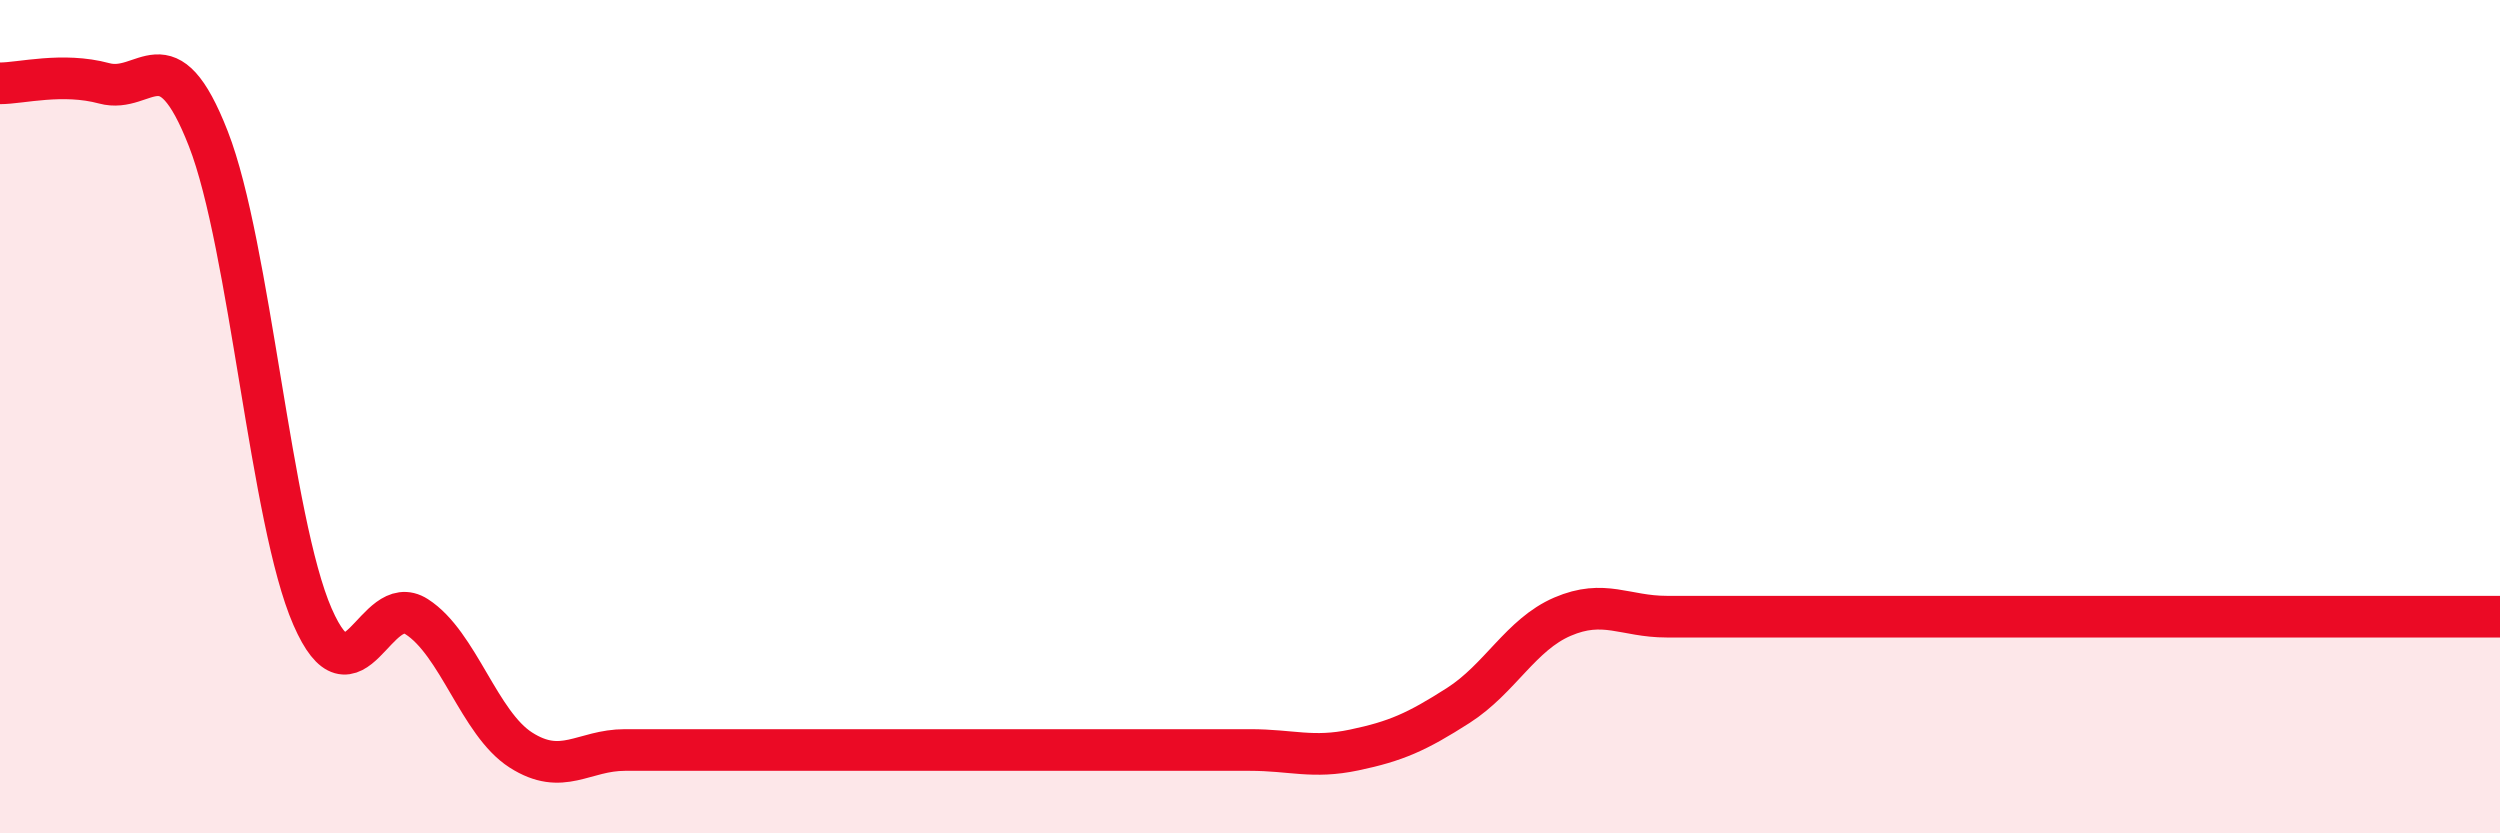
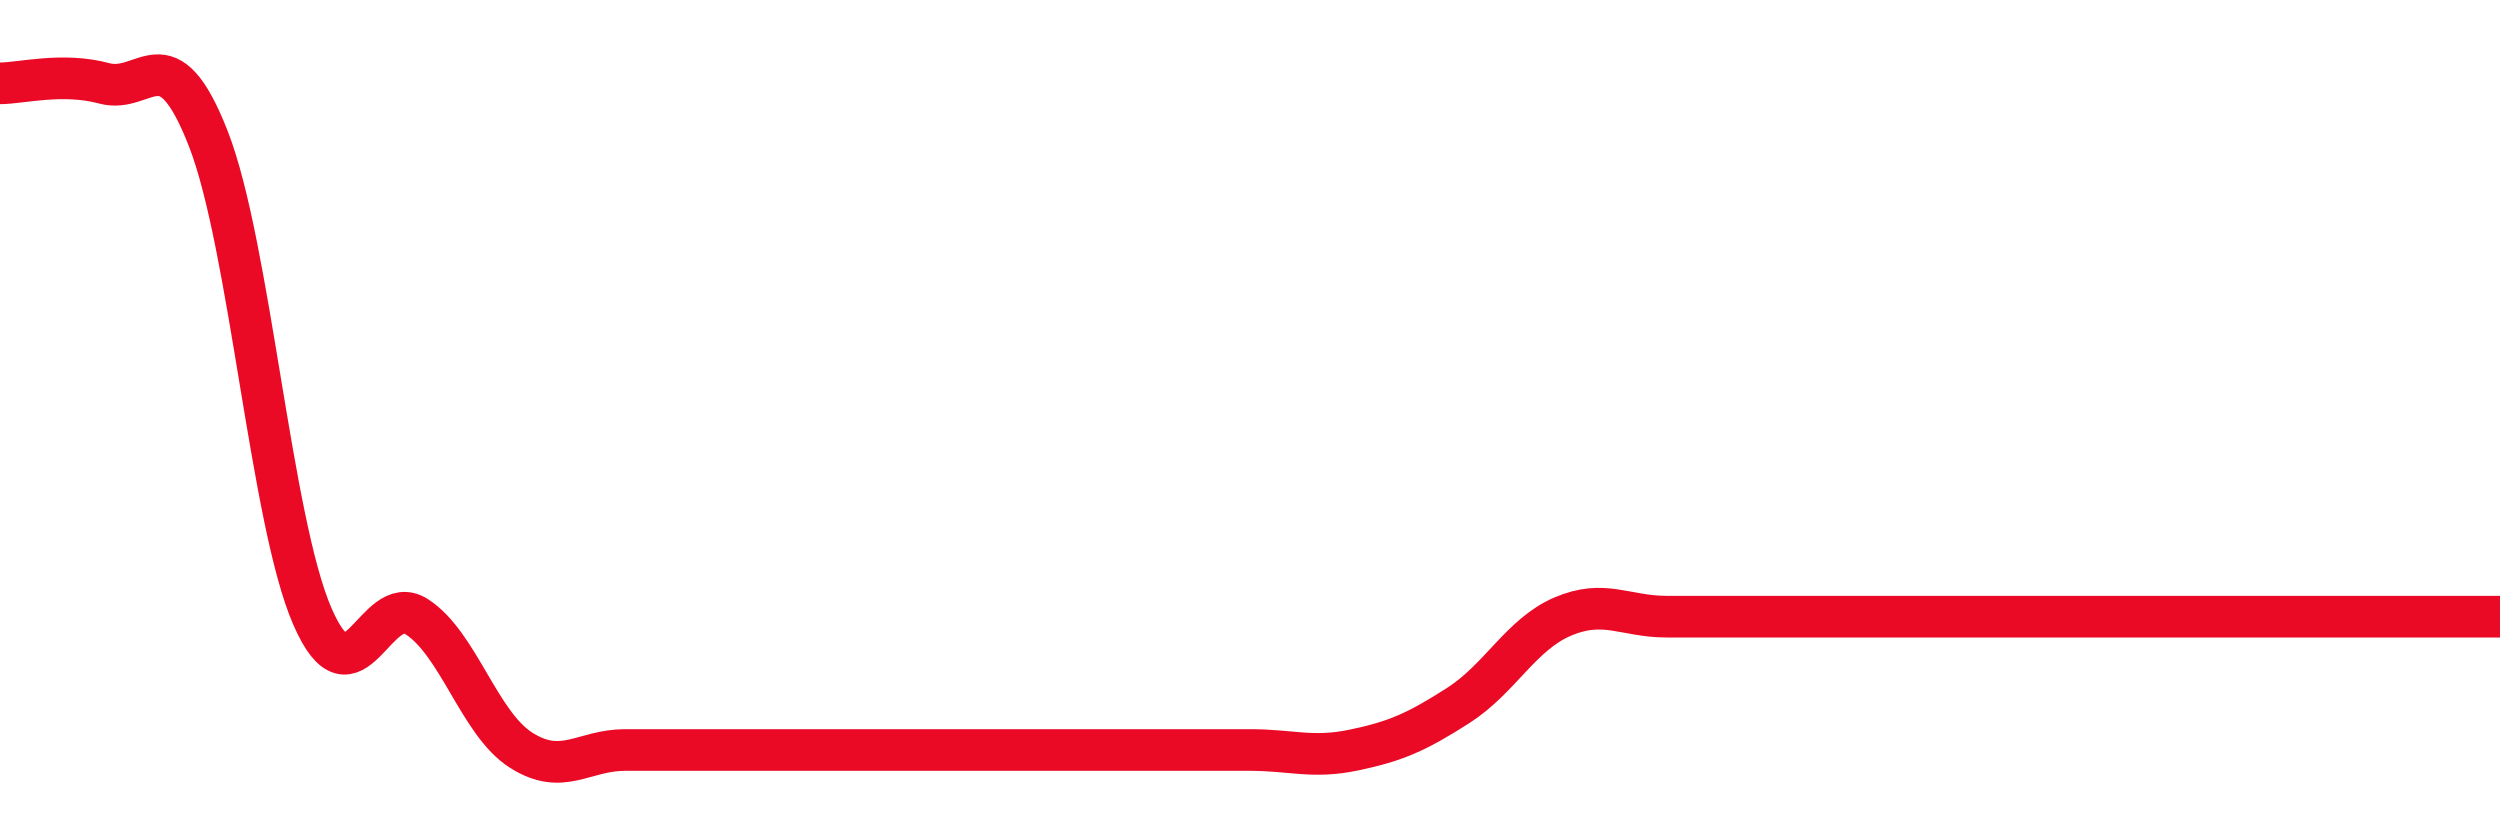
<svg xmlns="http://www.w3.org/2000/svg" width="60" height="20" viewBox="0 0 60 20">
-   <path d="M 0,2 C 0.5,2 1.5,1.73 2.5,2 C 3.5,2.27 4,0.77 5,3.33 C 6,5.89 6.5,12.51 7.5,14.8 C 8.5,17.09 9,14.16 10,14.8 C 11,15.44 11.5,17.36 12.5,18 C 13.5,18.64 14,18 15,18 C 16,18 16.5,18 17.5,18 C 18.5,18 19,18 20,18 C 21,18 21.5,18 22.5,18 C 23.5,18 24,18 25,18 C 26,18 26.5,18 27.5,18 C 28.5,18 29,18 30,18 C 31,18 31.5,18.21 32.5,18 C 33.5,17.79 34,17.57 35,16.93 C 36,16.29 36.5,15.23 37.5,14.8 C 38.5,14.37 39,14.8 40,14.8 C 41,14.8 41.5,14.8 42.5,14.8 C 43.5,14.8 44,14.8 45,14.8 C 46,14.8 46.5,14.8 47.5,14.8 C 48.5,14.8 49,14.8 50,14.8 C 51,14.8 51.5,14.8 52.5,14.8 C 53.5,14.8 53.5,14.8 55,14.8 C 56.5,14.8 59,14.8 60,14.8L60 20L0 20Z" fill="#EB0A25" opacity="0.1" stroke-linecap="round" stroke-linejoin="round" />
  <path d="M 0,2 C 0.5,2 1.5,1.73 2.5,2 C 3.5,2.27 4,0.77 5,3.33 C 6,5.89 6.5,12.51 7.5,14.8 C 8.5,17.09 9,14.16 10,14.8 C 11,15.44 11.5,17.36 12.5,18 C 13.5,18.64 14,18 15,18 C 16,18 16.5,18 17.5,18 C 18.5,18 19,18 20,18 C 21,18 21.5,18 22.5,18 C 23.5,18 24,18 25,18 C 26,18 26.5,18 27.5,18 C 28.5,18 29,18 30,18 C 31,18 31.5,18.21 32.5,18 C 33.5,17.79 34,17.57 35,16.93 C 36,16.29 36.5,15.23 37.5,14.8 C 38.5,14.37 39,14.8 40,14.8 C 41,14.8 41.5,14.8 42.5,14.8 C 43.5,14.8 44,14.8 45,14.8 C 46,14.8 46.5,14.8 47.5,14.8 C 48.5,14.8 49,14.8 50,14.8 C 51,14.8 51.5,14.8 52.5,14.8 C 53.5,14.8 53.5,14.8 55,14.8 C 56.5,14.8 59,14.8 60,14.8" stroke="#EB0A25" stroke-width="1" fill="none" stroke-linecap="round" stroke-linejoin="round" />
</svg>